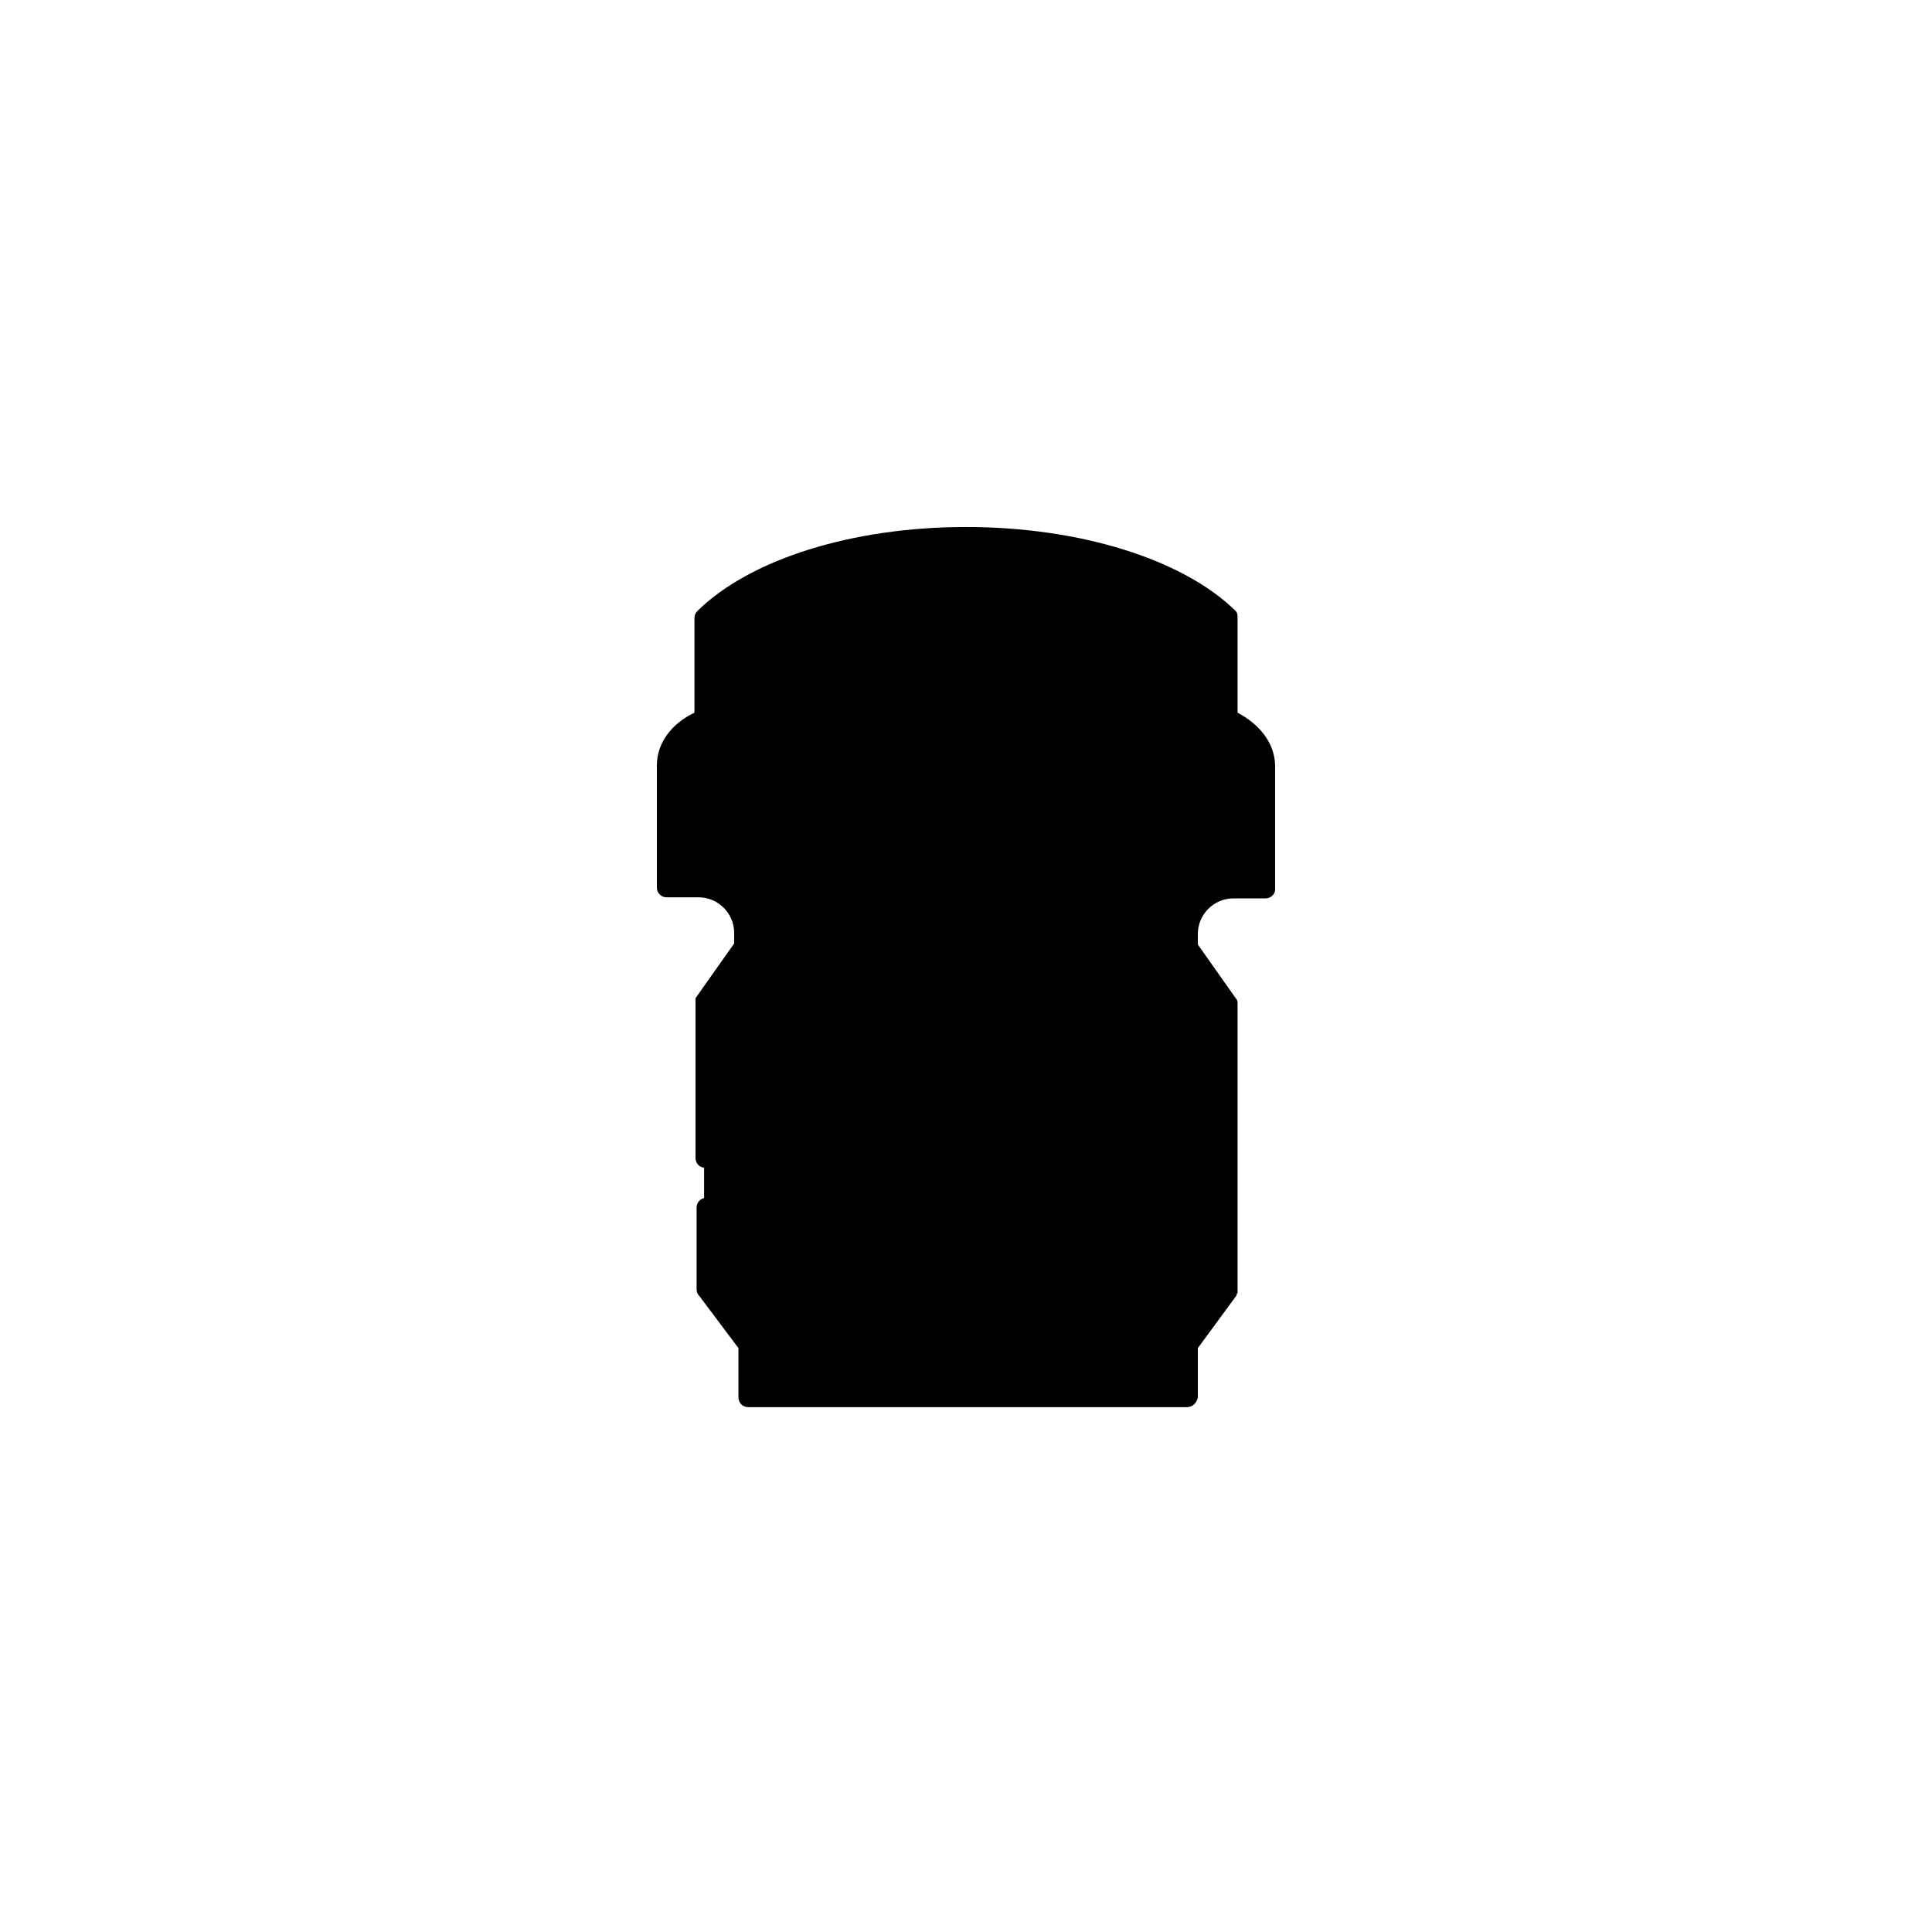
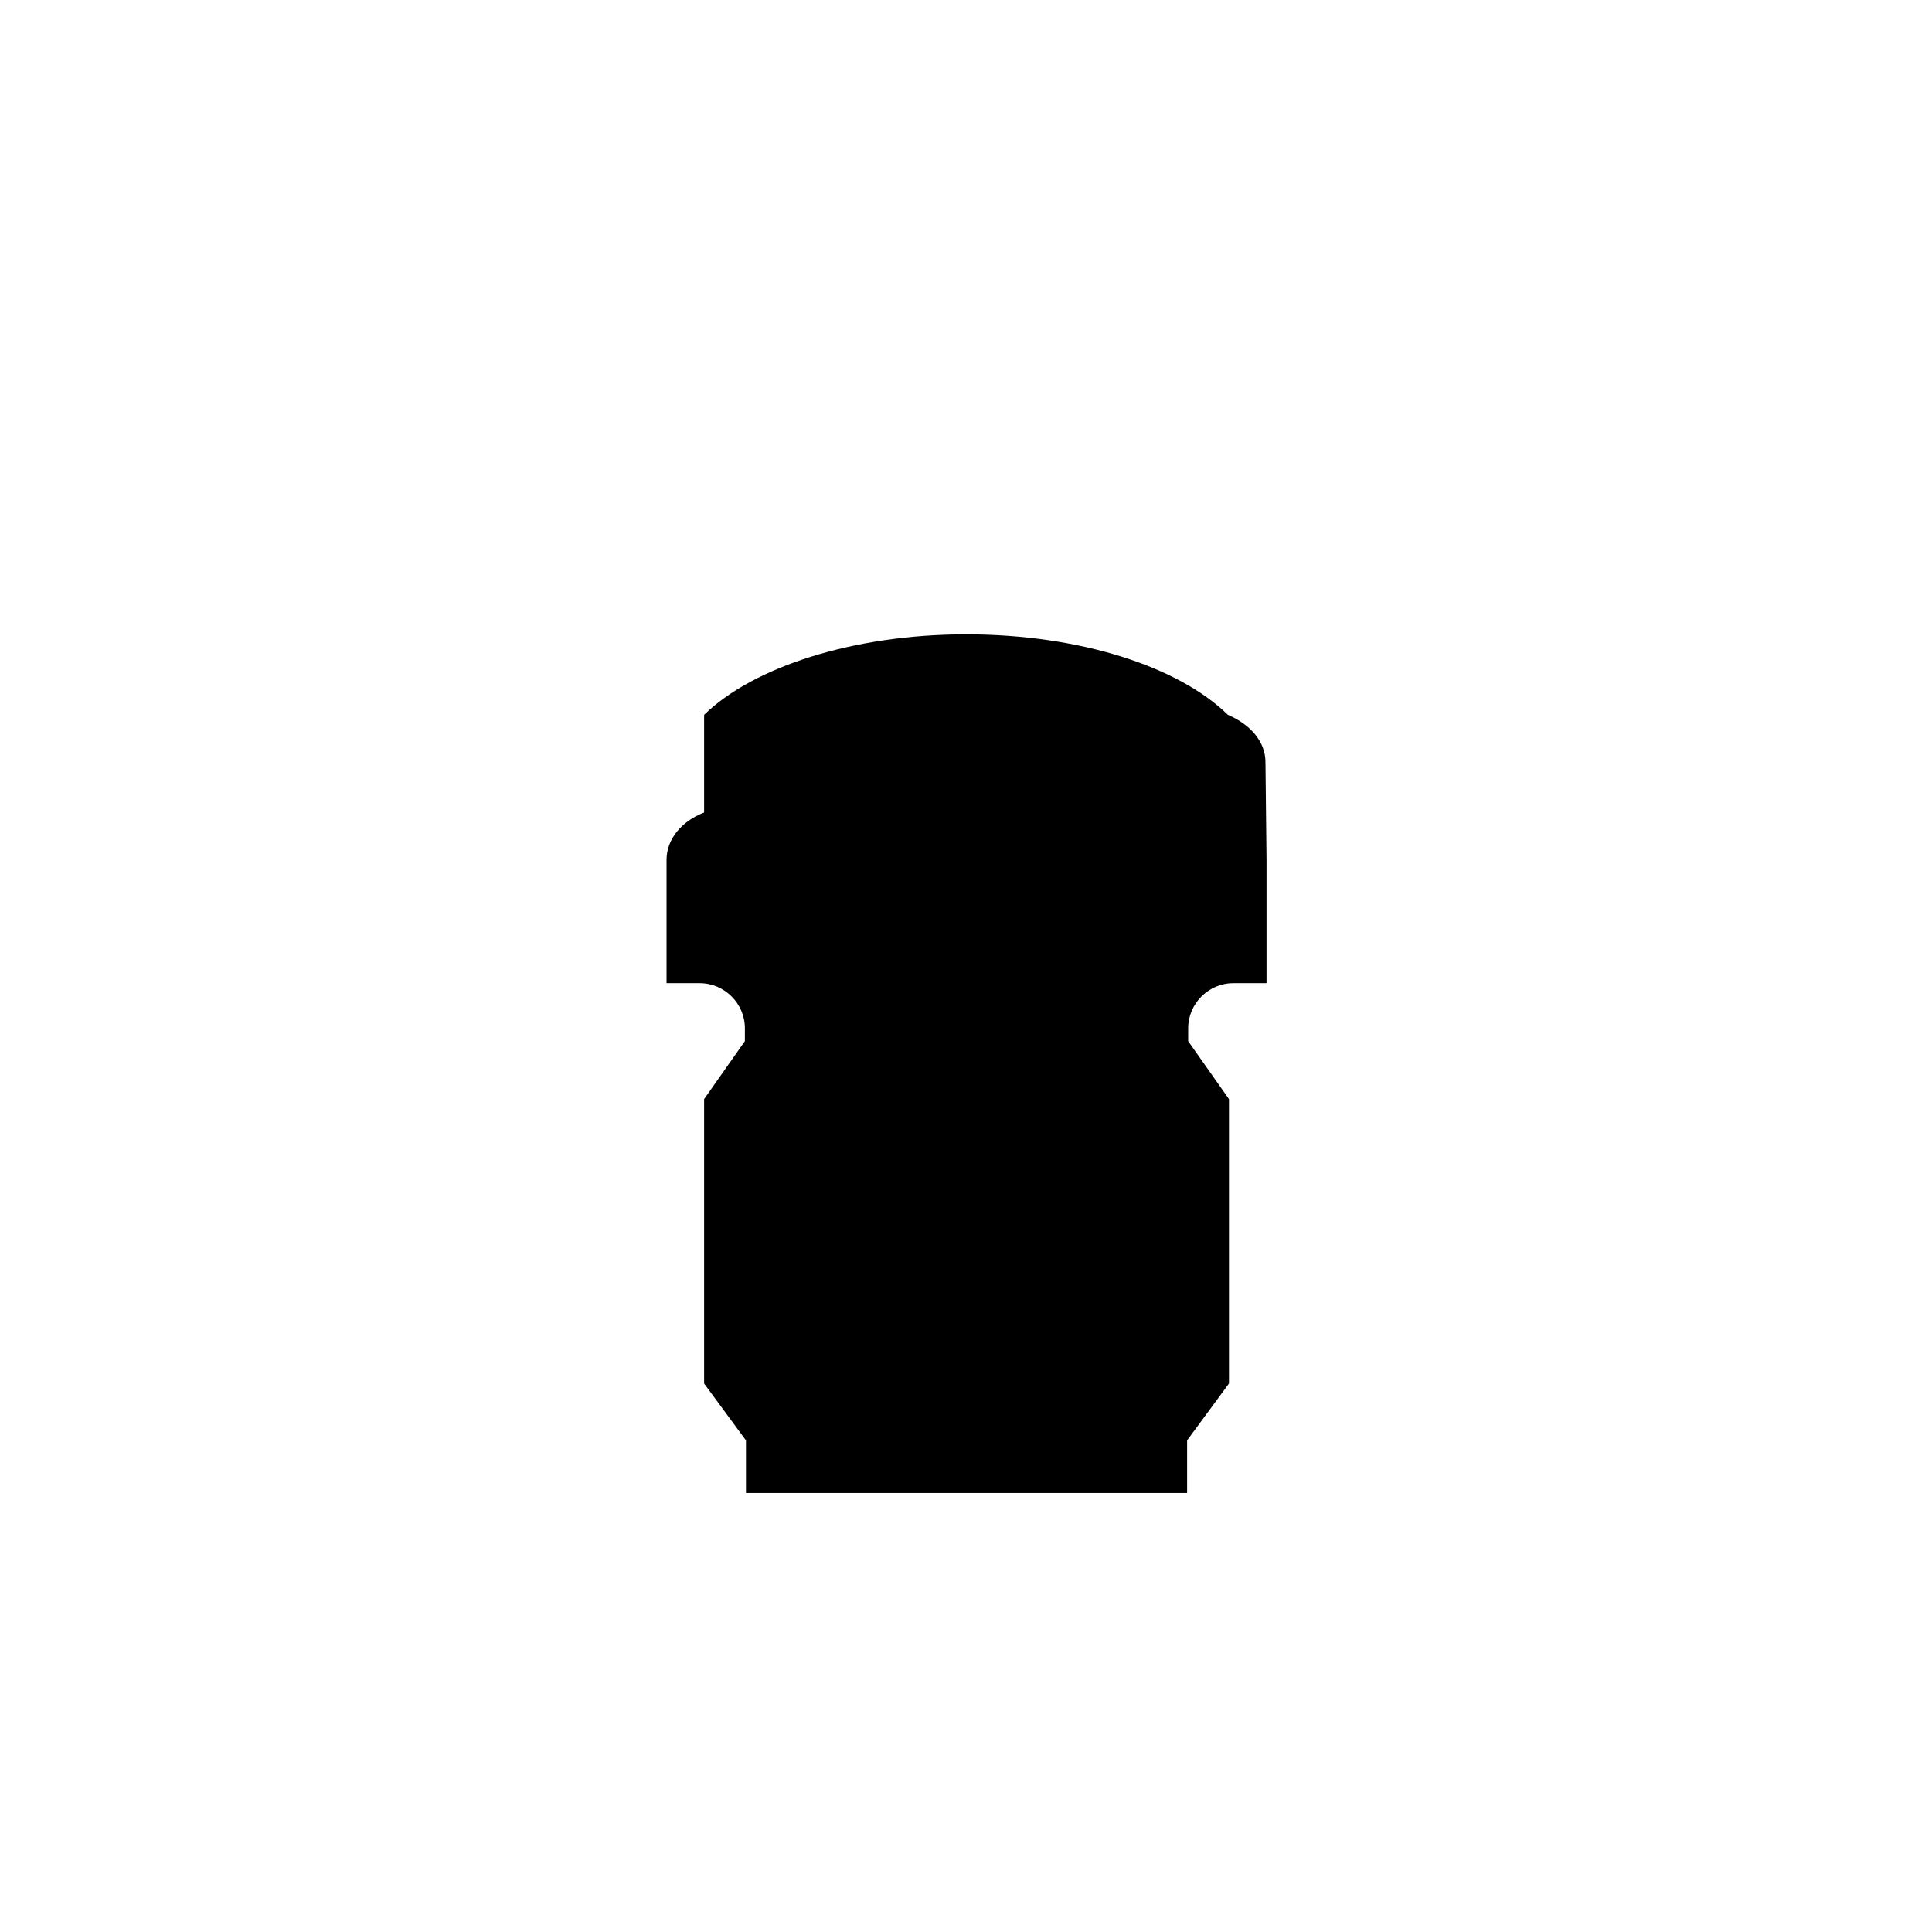
<svg xmlns="http://www.w3.org/2000/svg" width="180" height="180" version="1.1" viewBox="0 0 180 180">
-   <path class="bon-svg-lightblue" d="M117.9,71c0-1.9-1.4-3.5-3.5-4.4v-9.3.2c-4.6-4.5-13.8-7.5-24.4-7.5s-19.9,3.1-24.4,7.5v9.1c-2.1.8-3.5,2.5-3.5,4.4v11.5h3.1c2.3,0,4.2,1.9,4.2,4.2v1.2l-3.8,5.4h0v26.5l3.9,5.3v4.9h41.1v-4.9l3.9-5.3v-26.5h0l-3.8-5.4v-1.2c0-2.3,1.9-4.2,4.2-4.2h3.1v-11.5h0Z" />
-   <path class="bon-svg-darkblue" d="M115.3,66.3s0,0,0,0v-8.7s0,0,0,0c0-.3,0-.5-.2-.7-4.9-4.8-14.5-7.8-25.1-7.8s-20.1,3-25,7.8c0,0,0,0,0,0-.2.2-.3.4-.3.7v8.7s0,0,0,.1c-2.1,1-3.5,2.8-3.5,4.9v11.4c0,.5.4.9.9.9h3c1.8,0,3.3,1.5,3.3,3.3v1l-3.6,5.1s0,0,0,.1c0,.1,0,.2,0,.4v14.4c0,.5.4.9.9.9s.9-.4.9-.9v-13.5h47.2v24.8h-47.1v-6.7c0-.5-.4-.9-.9-.9s-.9.4-.9.9v7.6c0,.3.1.5.3.7l3.6,4.8v4.6c0,.5.4.9.9.9h40.9c.5,0,.9-.4,1-.9v-4.6l3.6-4.9s0,0,0,0c0,0,0-.2.1-.2,0,0,0,0,0-.1,0,0,0-.3,0-.4v-26.5s0,0,0,0c0-.2,0-.3-.1-.4l-3.6-5.1v-1c0-1.8,1.5-3.3,3.3-3.3h3c.5,0,.9-.4.9-.8v-11.5c0-2.1-1.4-3.9-3.5-5ZM109.9,124.8c0,0-.2.3-.2.5v4h-39.2v-4c0-.2,0-.3-.2-.5l-2.9-3.9h45.4l-2.9,3.9ZM66.4,57.8c4.7-4.4,13.6-7.1,23.6-7.1s18.9,2.7,23.5,7.1v7.6h-47.1v-7.6ZM76.4,70.9c.7-1.7,5.7-3.7,13.6-3.7s12.9,2.1,13.6,3.7v11h-27.2s0-10.8,0-11ZM75.7,68.8c-.4-.6-.9-1.2-1.6-1.7h4.6c-1.2.5-2.3,1.1-3,1.7ZM101.2,67.1h4.6c-.6.5-1.2,1.1-1.6,1.8-.7-.7-1.8-1.3-3-1.8ZM62.9,81.8v-10.6c0-2.3,2.6-4.1,5.8-4.1s5.8,1.8,5.8,4.1v10.6h-11.6ZM112.8,92.5h-45.7l2.8-4c0,0,.2-.3.2-.5v-1.2c0-1.3-.5-2.4-1.3-3.3h42.2c-.8.9-1.3,2-1.3,3.3v1.2c0,.2,0,.4.2.5l2.8,4ZM117,81.8h-11.6v-10.6c0-2.3,2.6-4.1,5.8-4.1s5.8,1.8,5.8,4.1v10.6ZM109.9,112v-14.1c0-.5-.4-.9-.9-.9s-.9.4-.9.9v14.1c0,.5.4.9.9.9s.9-.4.9-.9Z" />
+   <path class="bon-svg-lightblue" d="M117.9,71c0-1.9-1.4-3.5-3.5-4.4c-4.6-4.5-13.8-7.5-24.4-7.5s-19.9,3.1-24.4,7.5v9.1c-2.1.8-3.5,2.5-3.5,4.4v11.5h3.1c2.3,0,4.2,1.9,4.2,4.2v1.2l-3.8,5.4h0v26.5l3.9,5.3v4.9h41.1v-4.9l3.9-5.3v-26.5h0l-3.8-5.4v-1.2c0-2.3,1.9-4.2,4.2-4.2h3.1v-11.5h0Z" />
</svg>